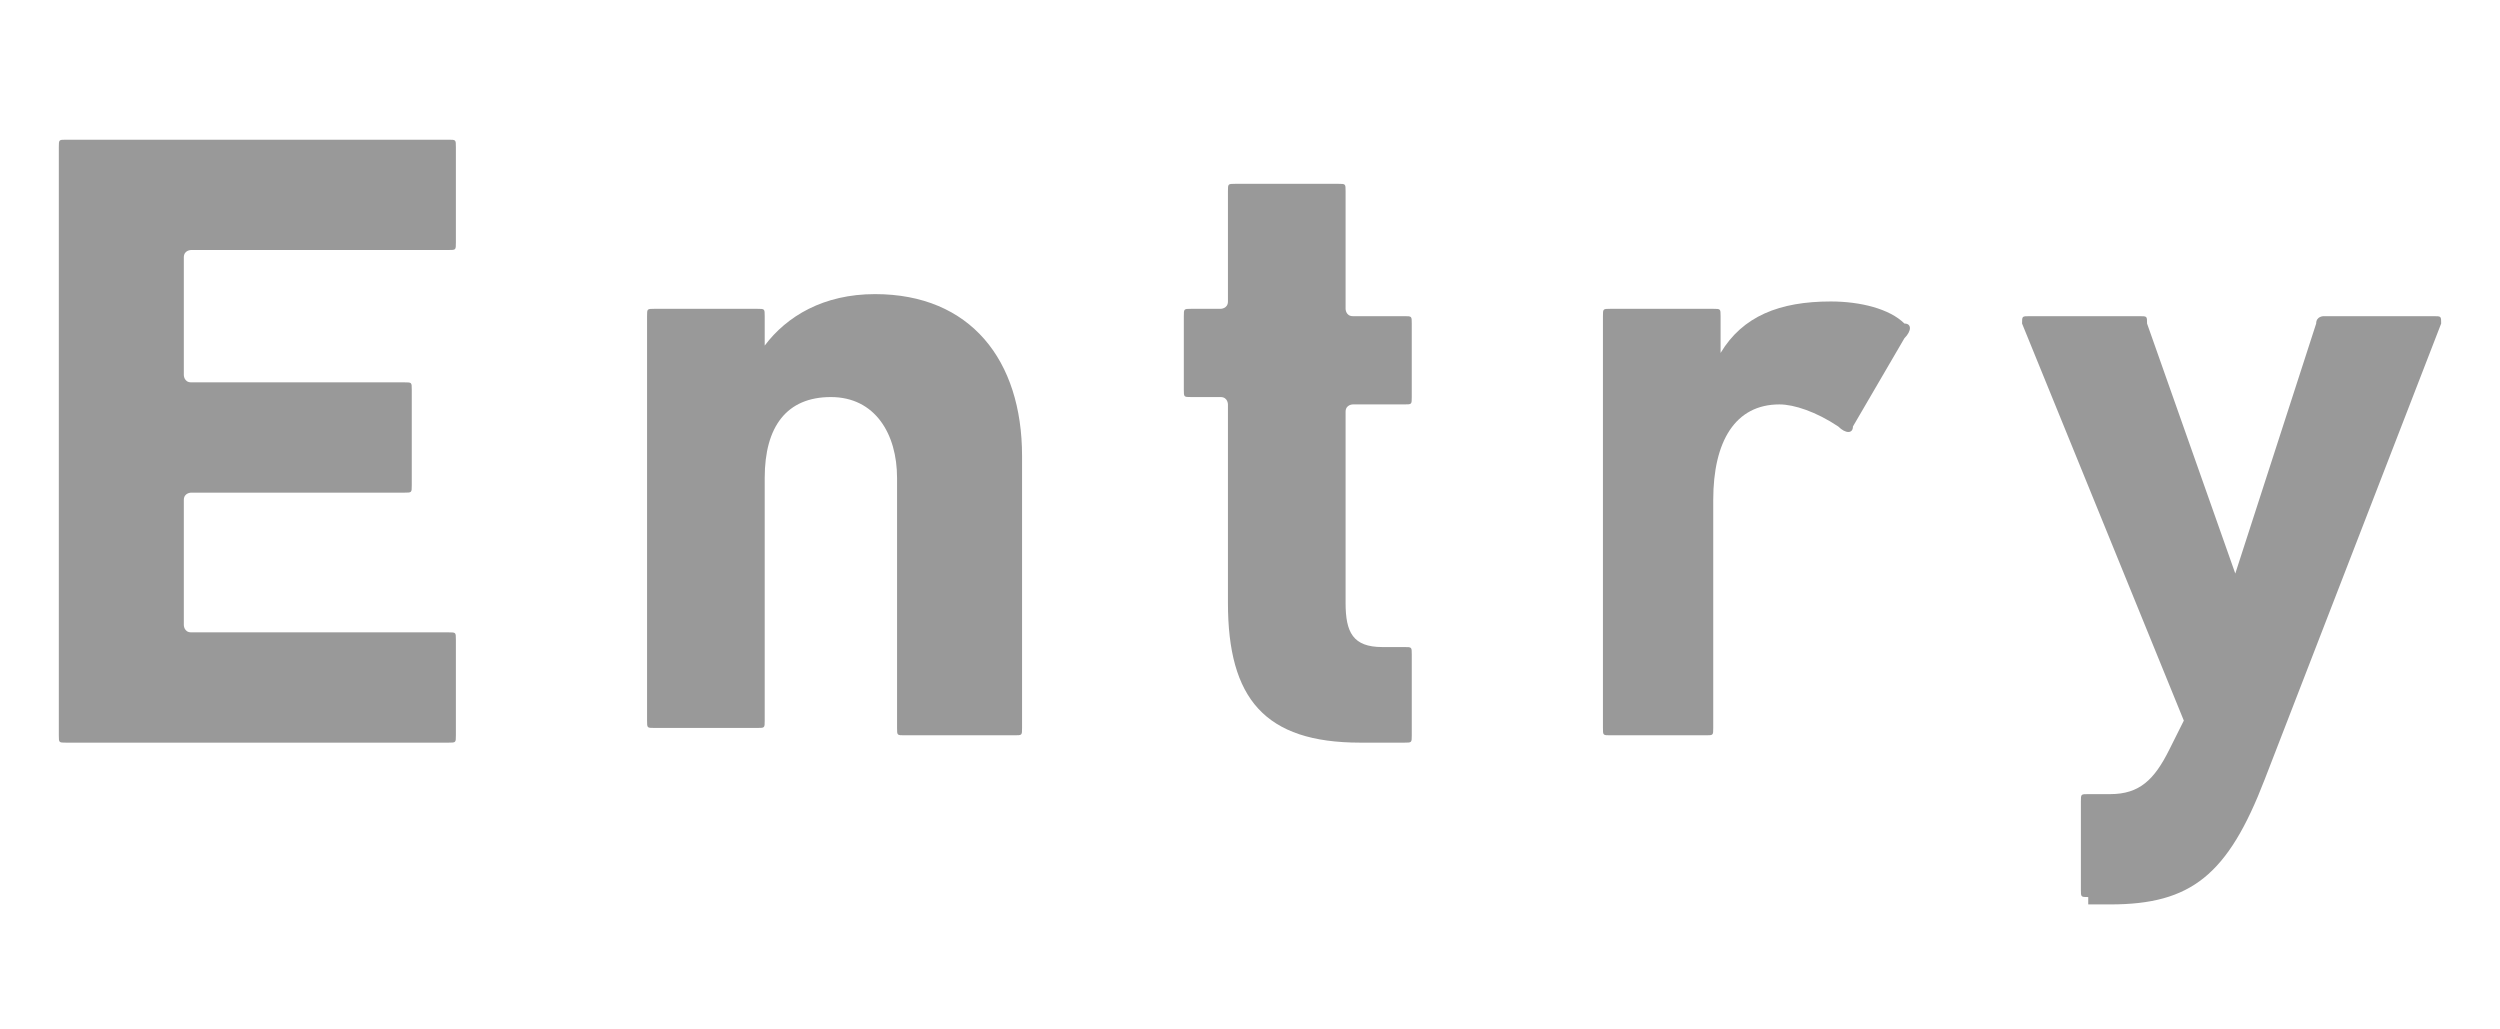
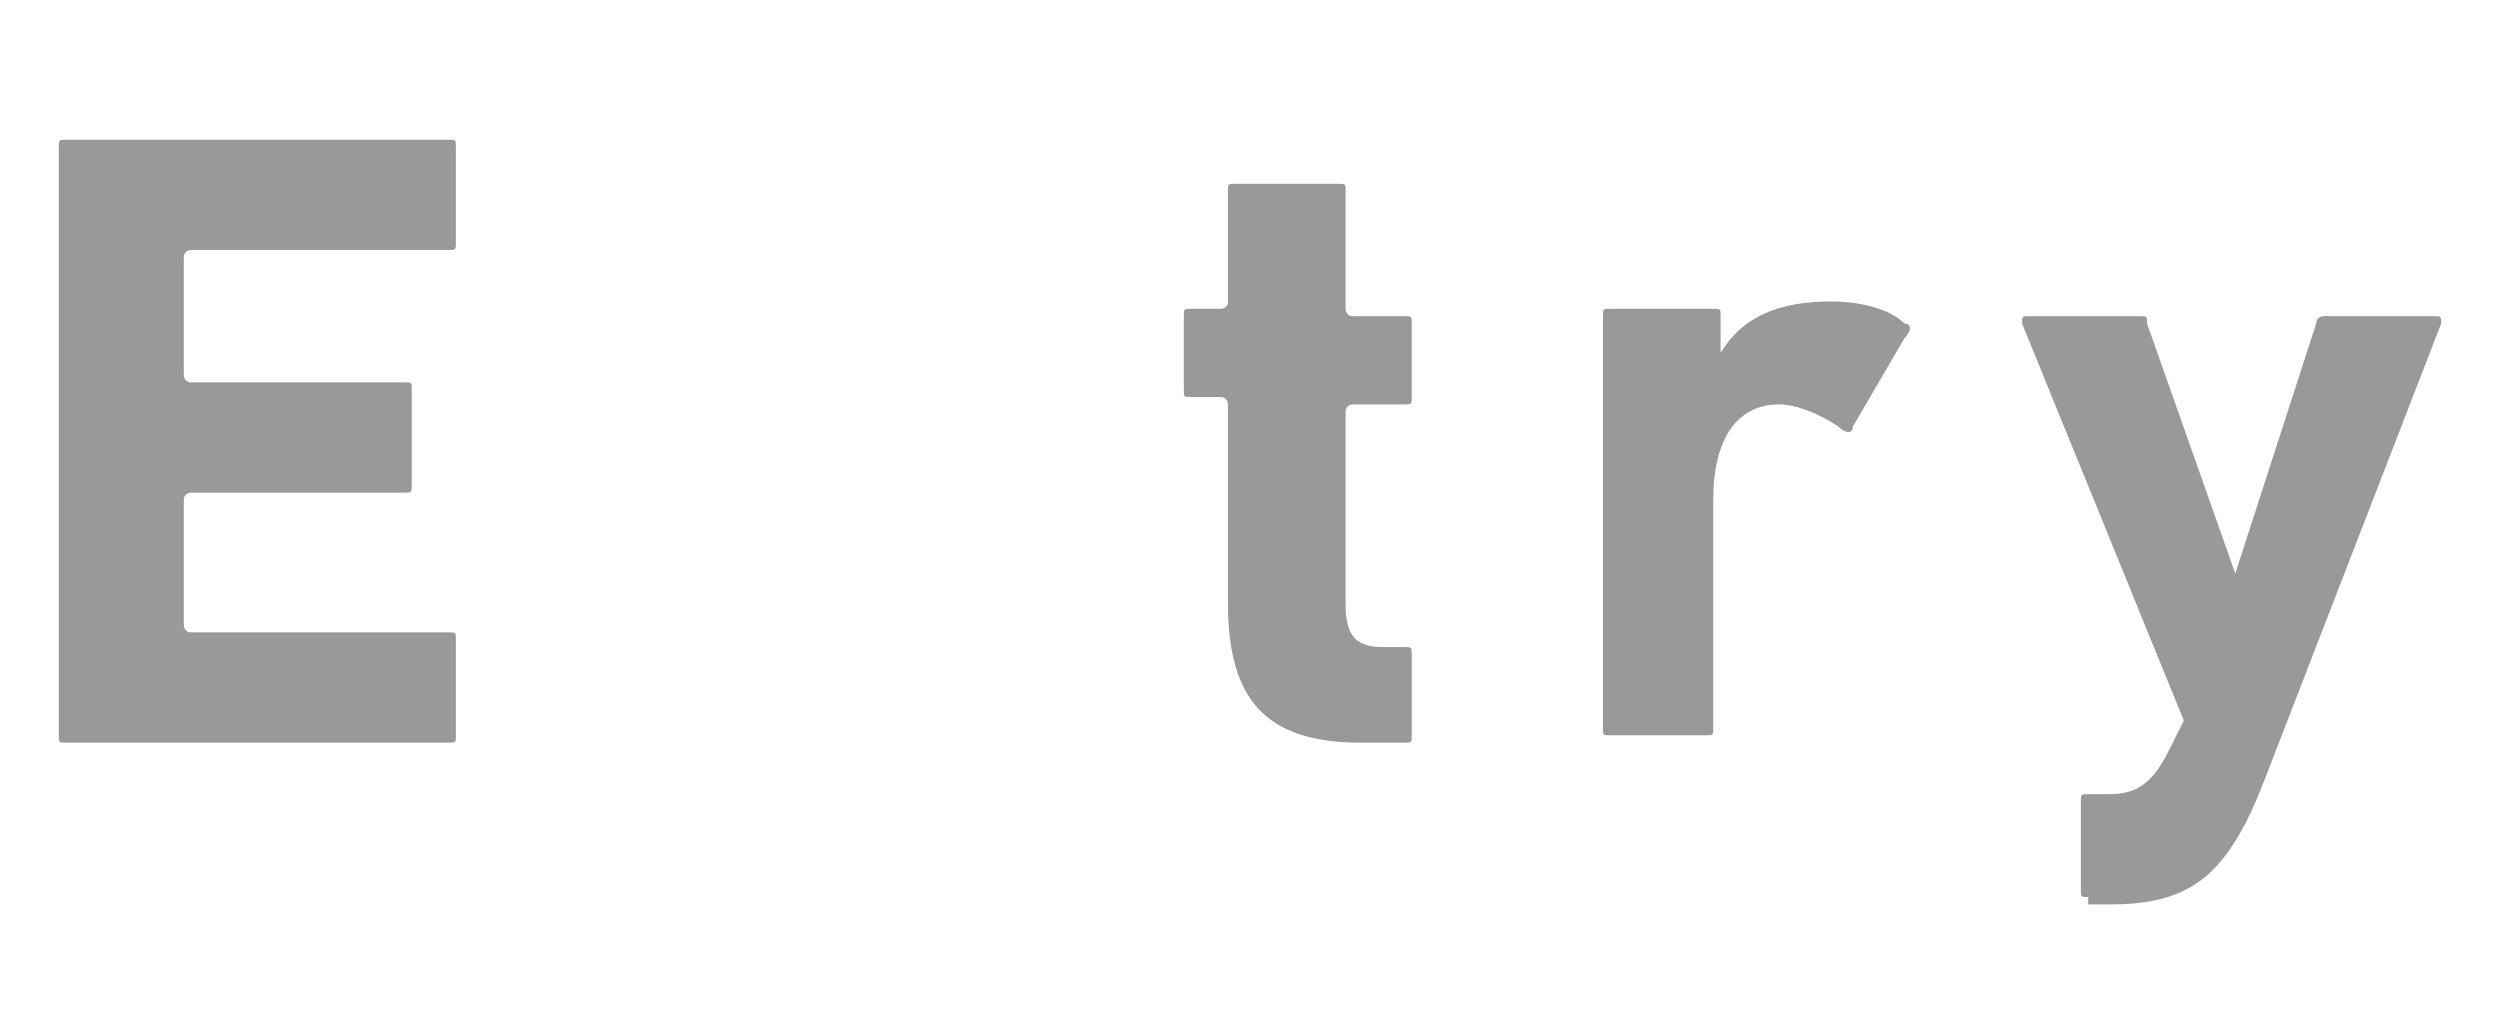
<svg xmlns="http://www.w3.org/2000/svg" version="1.1" x="0px" y="0px" viewBox="0 0 34 14" style="enable-background:new 0 0 34 14;" xml:space="preserve">
  <style type="text/css">
	.st0{fill:#999999;}
</style>
  <path class="st0" d="M0.8,2c0-0.1,0-0.1,0.1-0.1h5.2c0.1,0,0.1,0,0.1,0.1v1.3c0,0.1,0,0.1-0.1,0.1H2.6c0,0-0.1,0-0.1,0.1v1.6  c0,0,0,0.1,0.1,0.1h2.9c0.1,0,0.1,0,0.1,0.1v1.3c0,0.1,0,0.1-0.1,0.1H2.6c0,0-0.1,0-0.1,0.1v1.7c0,0,0,0.1,0.1,0.1h3.5  c0.1,0,0.1,0,0.1,0.1v1.3c0,0.1,0,0.1-0.1,0.1H0.9c-0.1,0-0.1,0-0.1-0.1V2z" />
-   <path class="st0" d="M12.3,10c-0.1,0-0.1,0-0.1-0.1V6.5c0-0.6-0.3-1.1-0.9-1.1c-0.6,0-0.9,0.4-0.9,1.1v3.3c0,0.1,0,0.1-0.1,0.1  H8.9c-0.1,0-0.1,0-0.1-0.1V4.3c0-0.1,0-0.1,0.1-0.1h1.4c0.1,0,0.1,0,0.1,0.1v0.4h0c0.3-0.4,0.8-0.7,1.5-0.7c1.3,0,2,0.9,2,2.2v3.7  c0,0.1,0,0.1-0.1,0.1H12.3z" />
  <path class="st0" d="M18.5,10.1c-1.3,0-1.8-0.6-1.8-1.9V5.5c0,0,0-0.1-0.1-0.1h-0.4c-0.1,0-0.1,0-0.1-0.1v-1c0-0.1,0-0.1,0.1-0.1  h0.4c0,0,0.1,0,0.1-0.1V2.6c0-0.1,0-0.1,0.1-0.1h1.4c0.1,0,0.1,0,0.1,0.1v1.6c0,0,0,0.1,0.1,0.1h0.7c0.1,0,0.1,0,0.1,0.1v1  c0,0.1,0,0.1-0.1,0.1h-0.7c0,0-0.1,0-0.1,0.1v2.6c0,0.4,0.1,0.6,0.5,0.6h0.3c0.1,0,0.1,0,0.1,0.1V10c0,0.1,0,0.1-0.1,0.1H18.5z" />
  <path class="st0" d="M21.9,10c-0.1,0-0.1,0-0.1-0.1V4.3c0-0.1,0-0.1,0.1-0.1h1.4c0.1,0,0.1,0,0.1,0.1v0.5h0  c0.3-0.5,0.8-0.7,1.5-0.7c0.4,0,0.8,0.1,1,0.3c0.1,0,0.1,0.1,0,0.2l-0.7,1.2c0,0.1-0.1,0.1-0.2,0c-0.3-0.2-0.6-0.3-0.8-0.3  c-0.6,0-0.9,0.5-0.9,1.3v3.1c0,0.1,0,0.1-0.1,0.1H21.9z" />
  <path class="st0" d="M28.4,12.2c-0.1,0-0.1,0-0.1-0.1v-1.2c0-0.1,0-0.1,0.1-0.1h0.3c0.4,0,0.6-0.2,0.8-0.6l0.2-0.4l-2.2-5.4  c0-0.1,0-0.1,0.1-0.1h1.5c0.1,0,0.1,0,0.1,0.1l1.2,3.4h0l1.1-3.4c0-0.1,0.1-0.1,0.1-0.1h1.5c0.1,0,0.1,0,0.1,0.1l-2.4,6.2  c-0.5,1.3-1,1.7-2.1,1.7H28.4z" />
</svg>